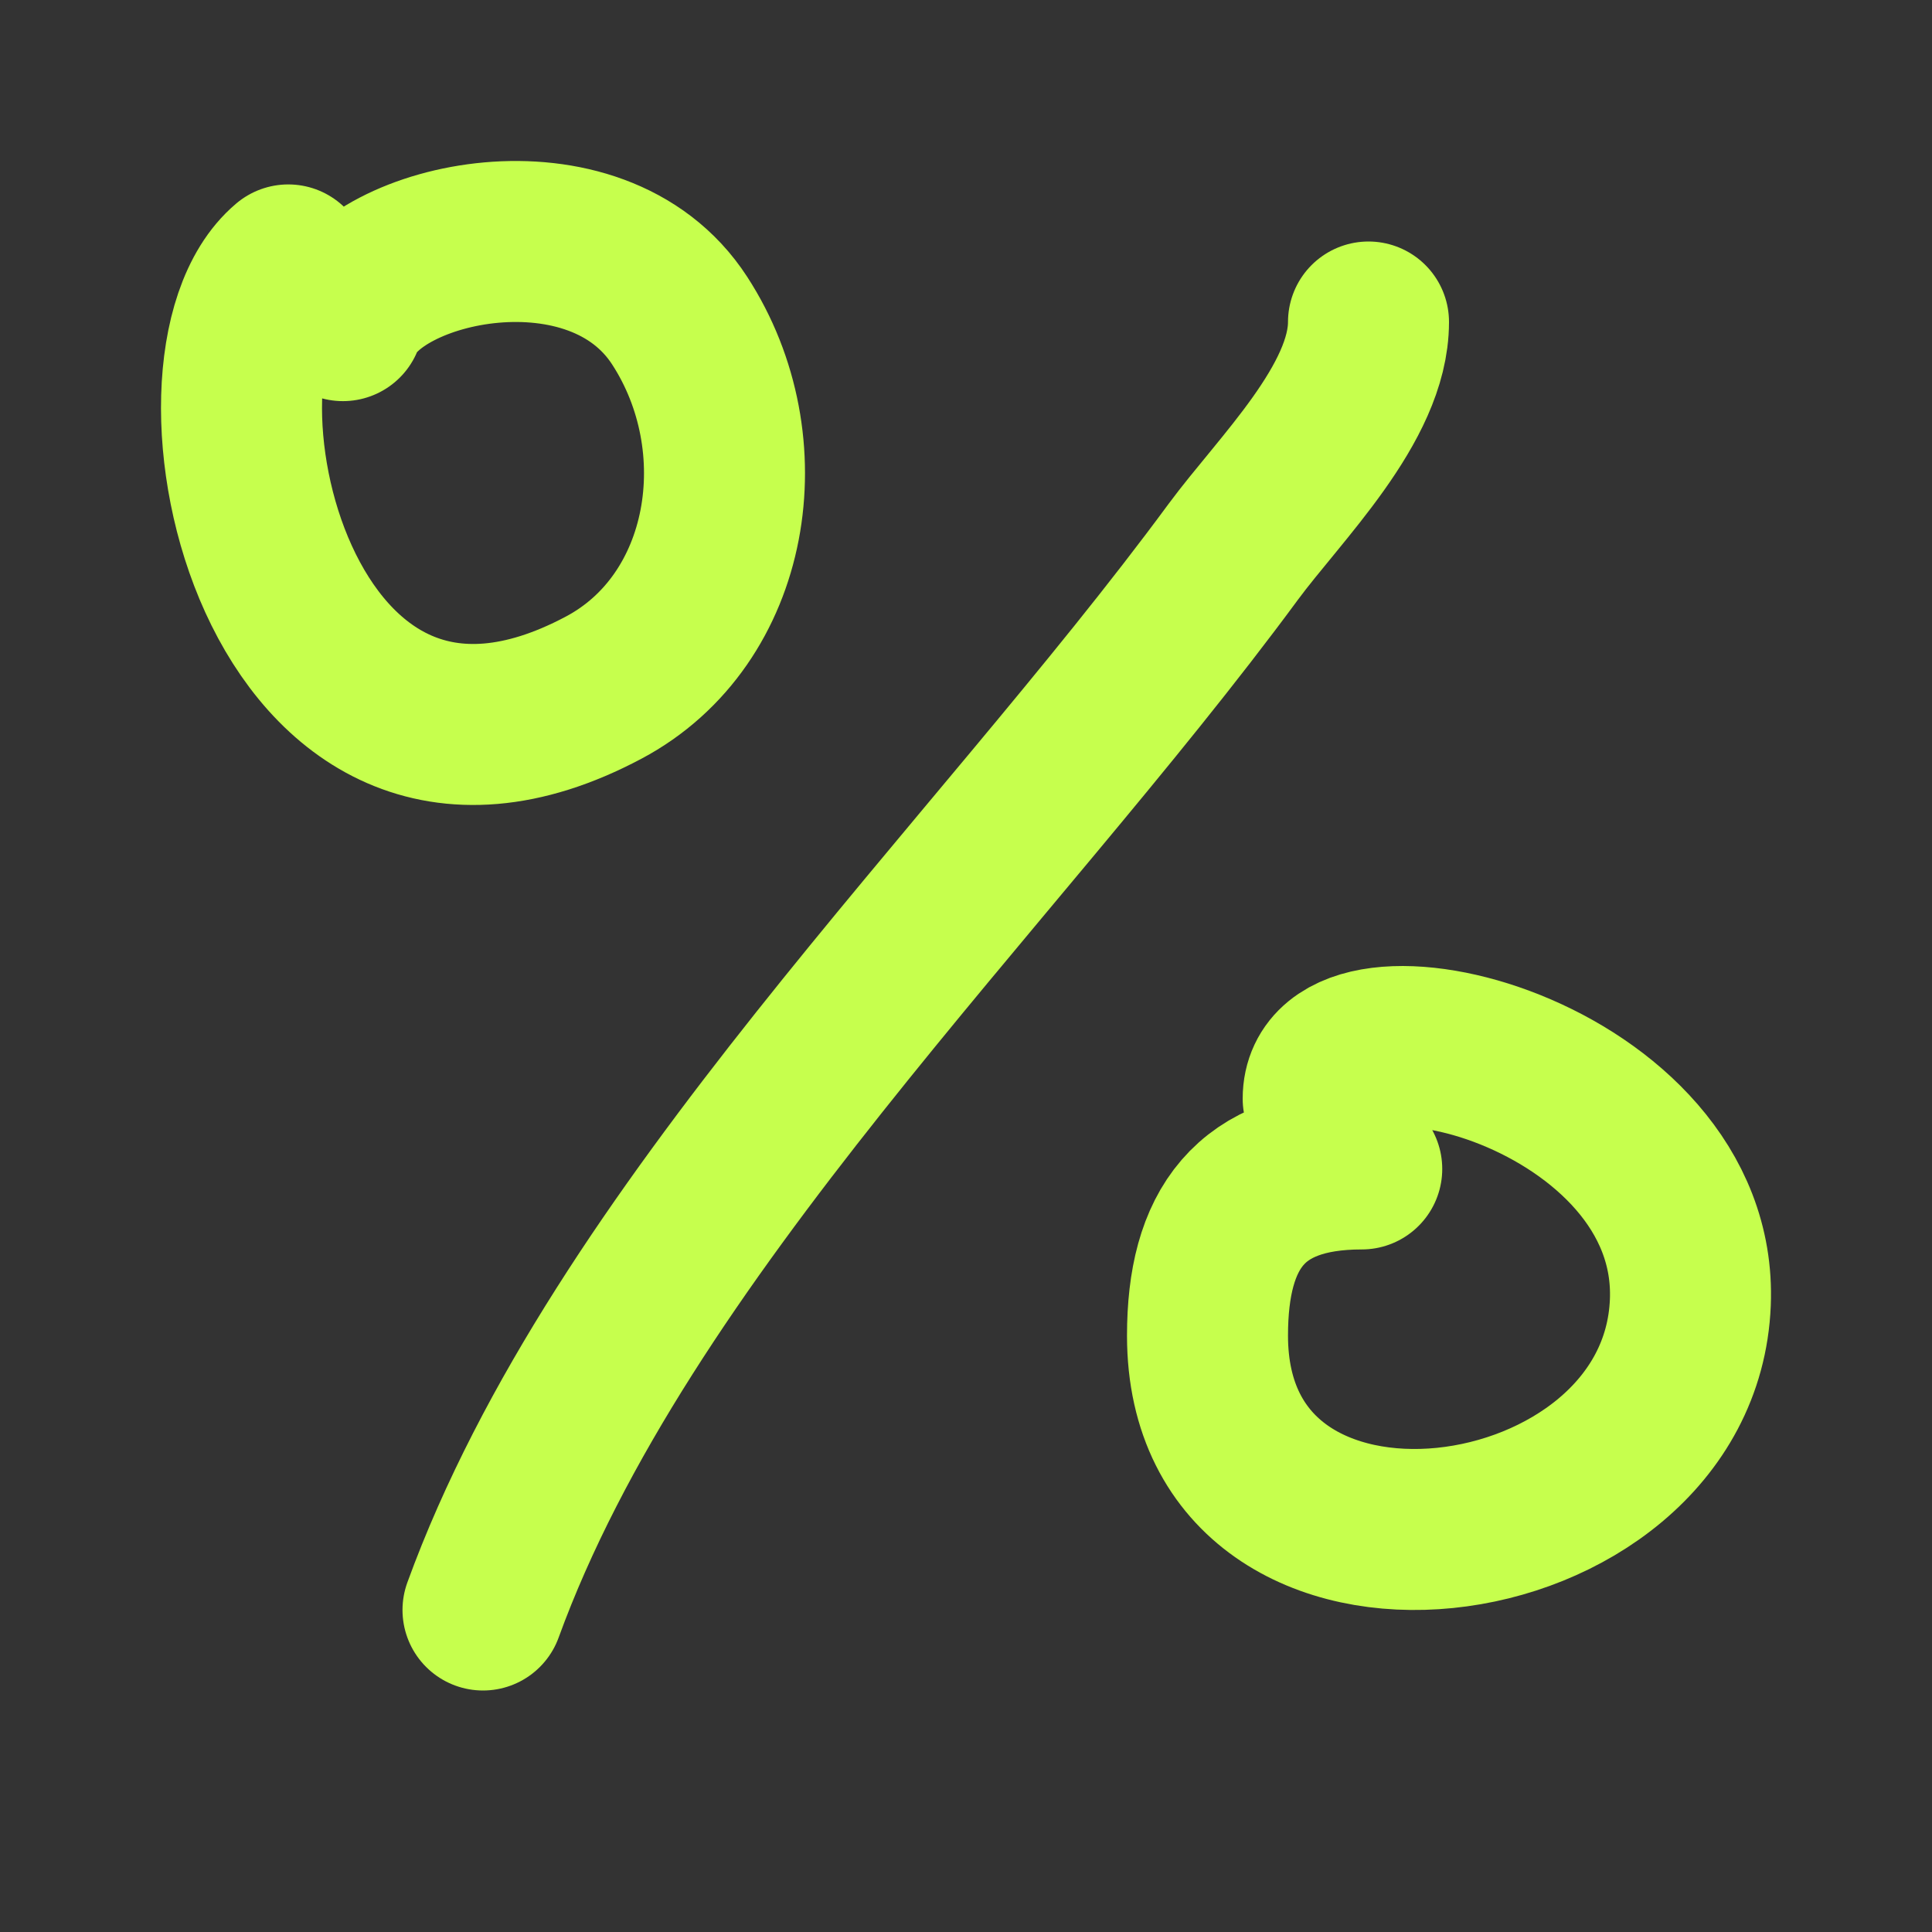
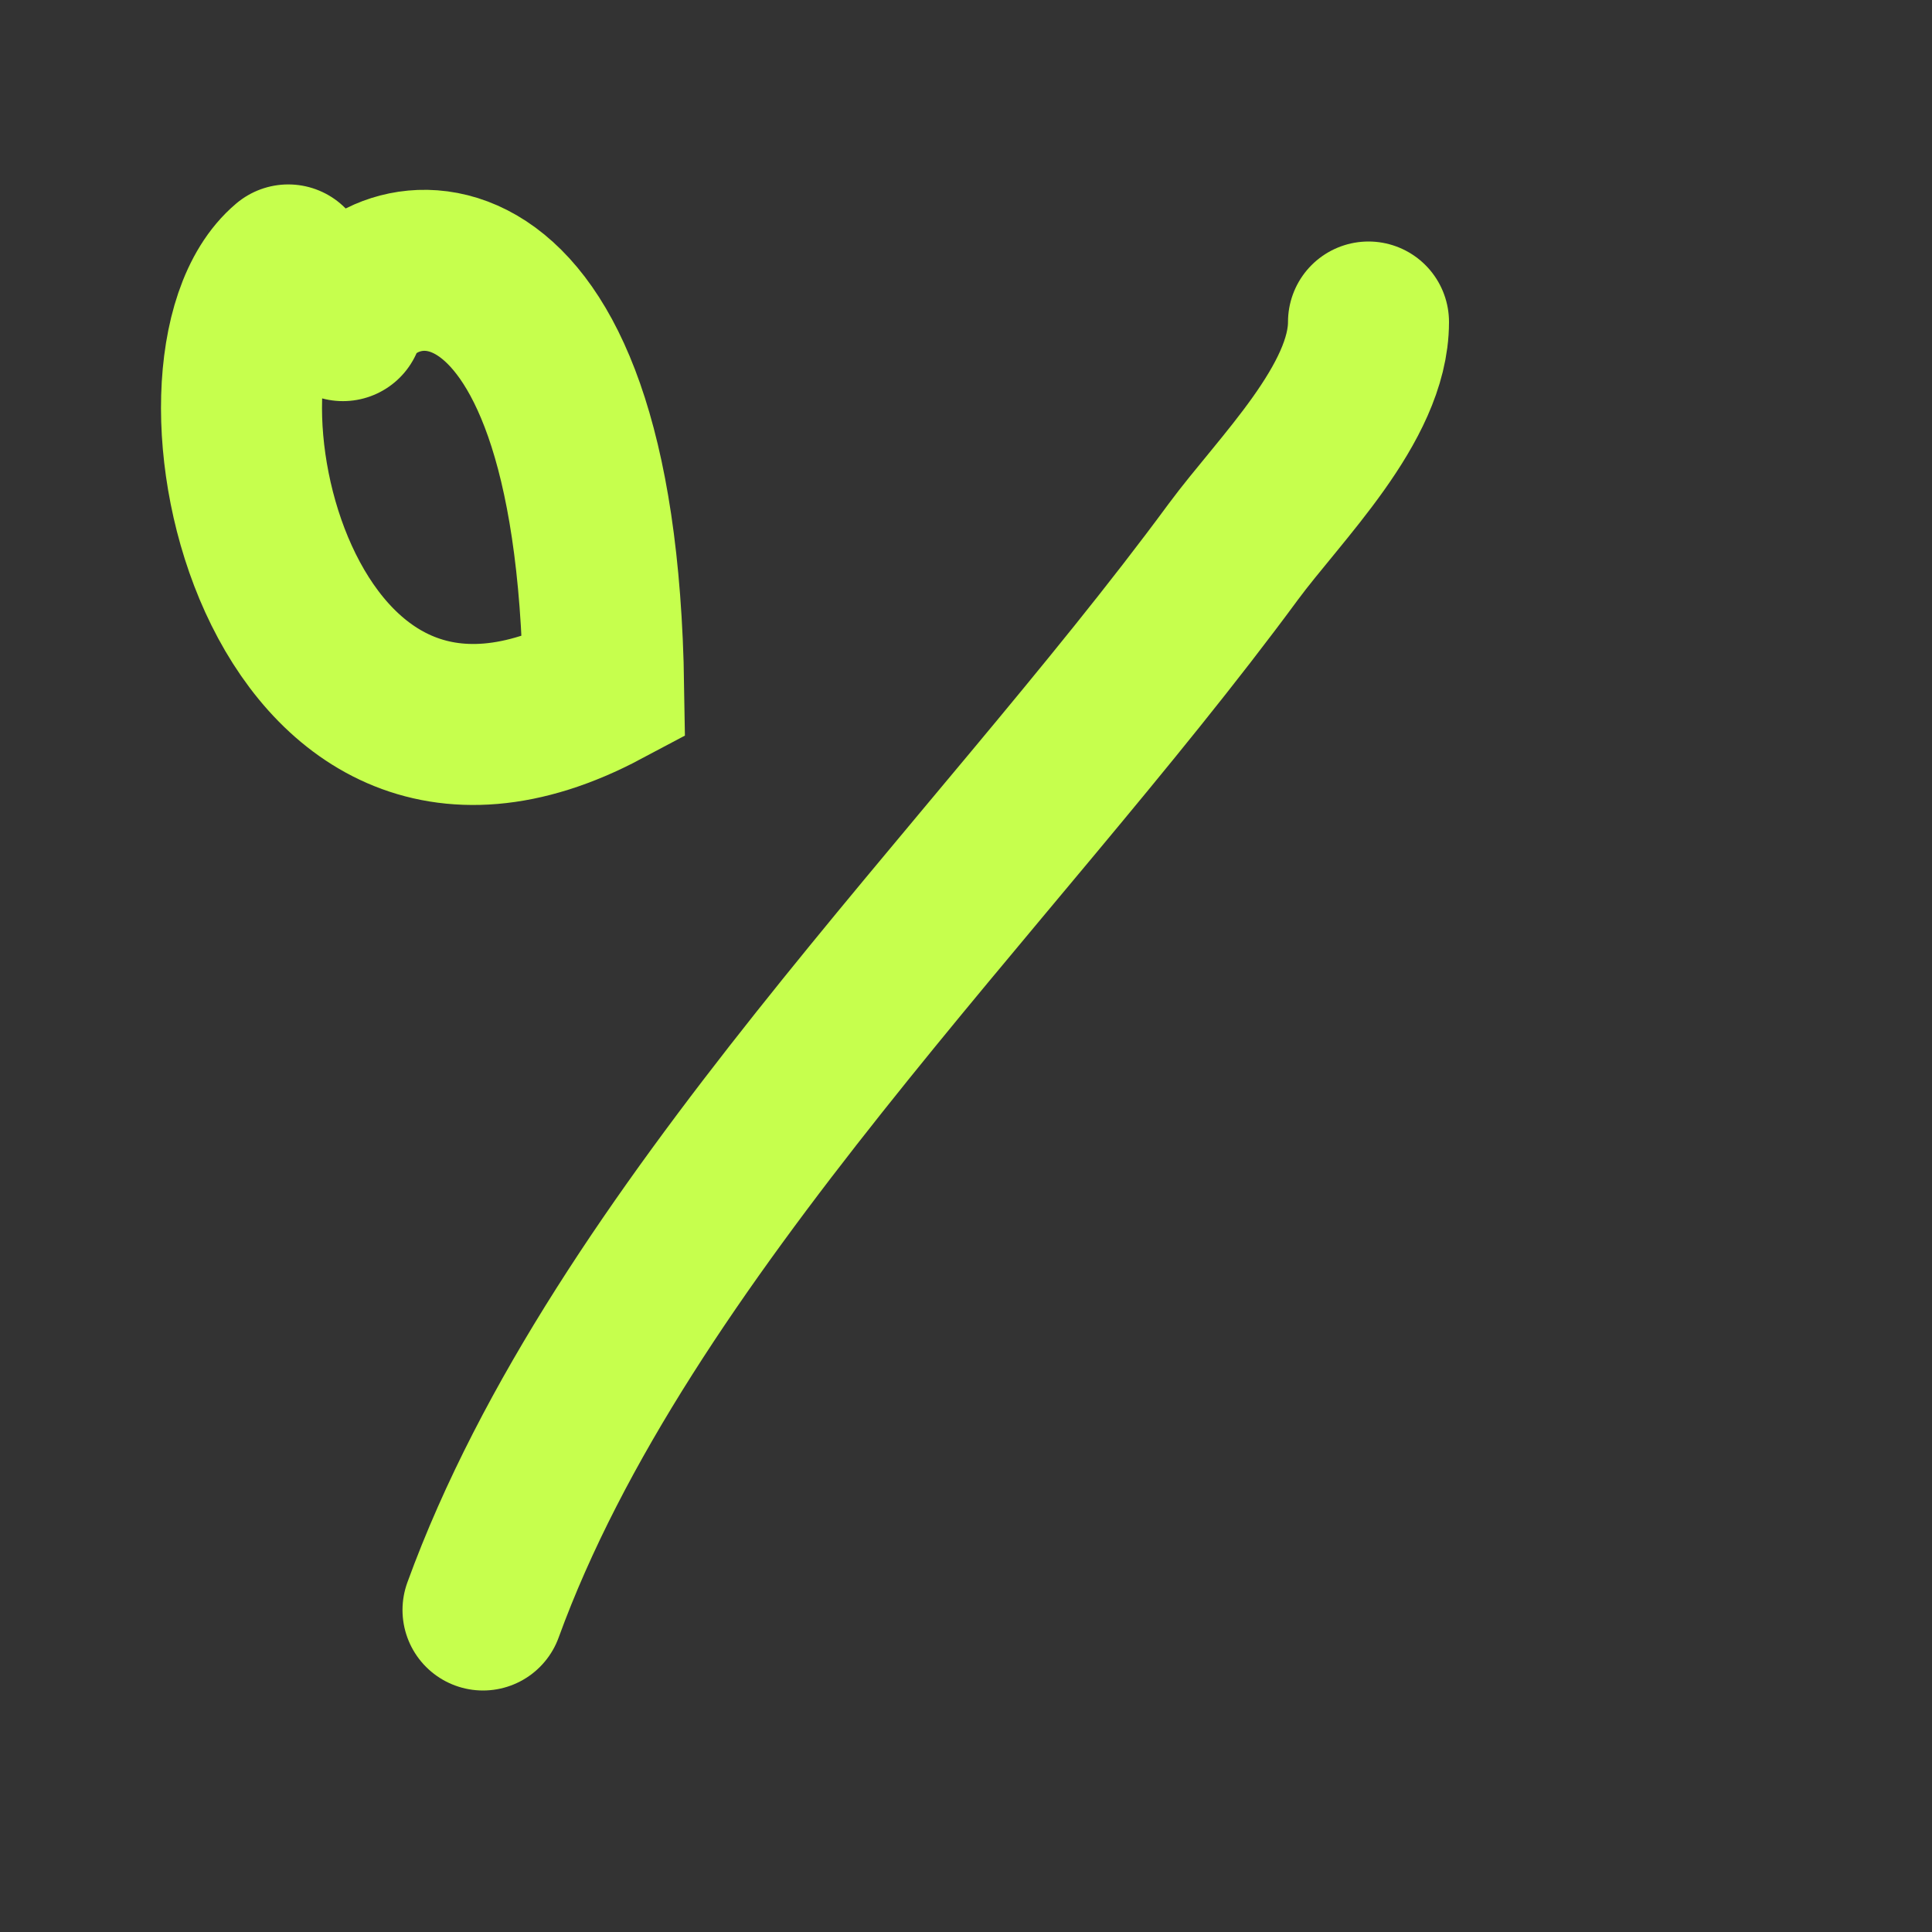
<svg xmlns="http://www.w3.org/2000/svg" width="24" height="24" viewBox="0 0 24 24" fill="none">
  <rect x="0" y="0" width="24" height="24" fill="#333333" stroke="none" />
-   <path d="M3.581 3.291C2.118 4.524 3.416 10.713 7.499 8.542C9.086 7.699 9.438 5.515 8.443 3.983C7.405 2.382 4.643 2.998 4.26 3.983" stroke="#C6FF4D" stroke-width="2" stroke-linecap="round" />
+   <path d="M3.581 3.291C2.118 4.524 3.416 10.713 7.499 8.542C7.405 2.382 4.643 2.998 4.26 3.983" stroke="#C6FF4D" stroke-width="2" stroke-linecap="round" />
  <path d="M17 4C17 5.011 15.898 6.072 15.319 6.856C12.326 10.921 7.708 15.31 6 20" stroke="#C6FF4D" stroke-width="2" stroke-linecap="round" />
-   <path d="M16.916 14.521C15.52 14.521 15 15.276 15 16.592C15 20.238 20.865 19.453 20.998 16.18C21.114 13.334 16.437 12.158 16.437 13.649" stroke="#C6FF4D" stroke-width="2" stroke-linecap="round" />
</svg>